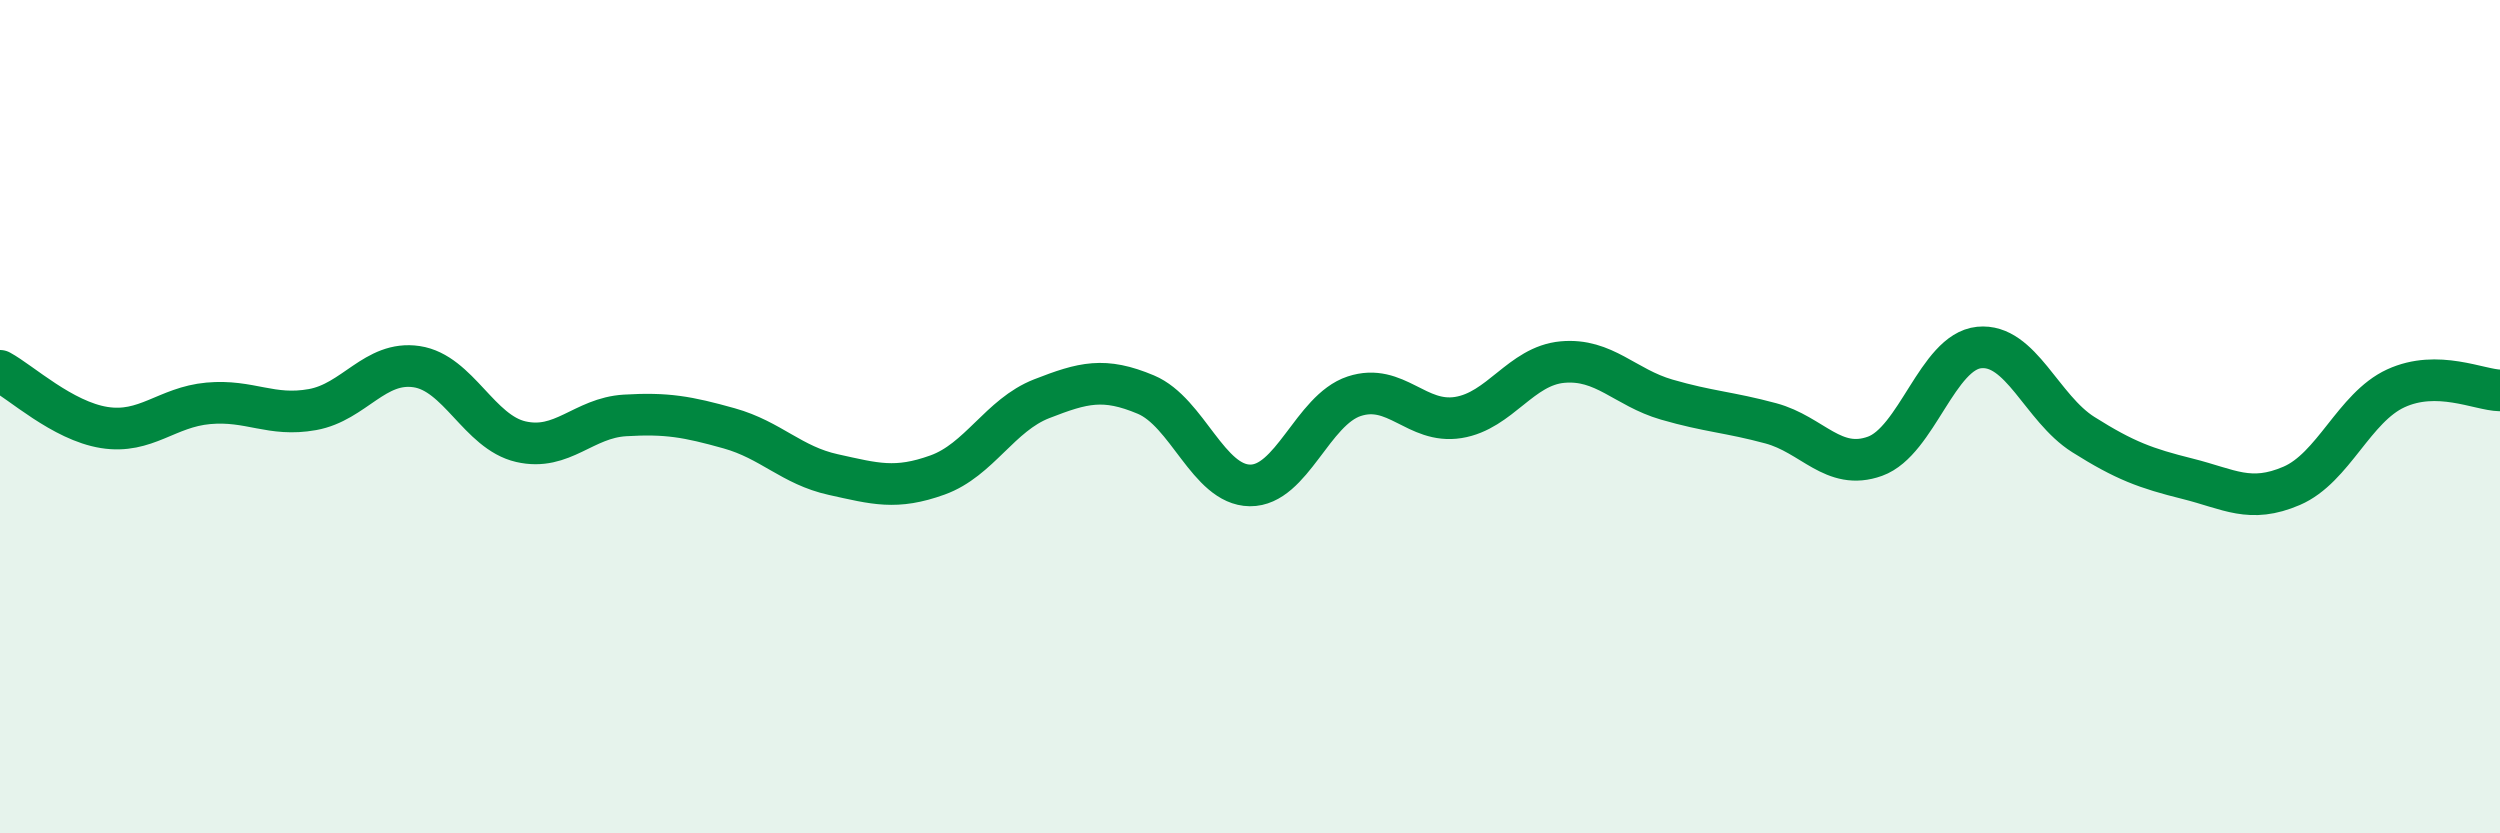
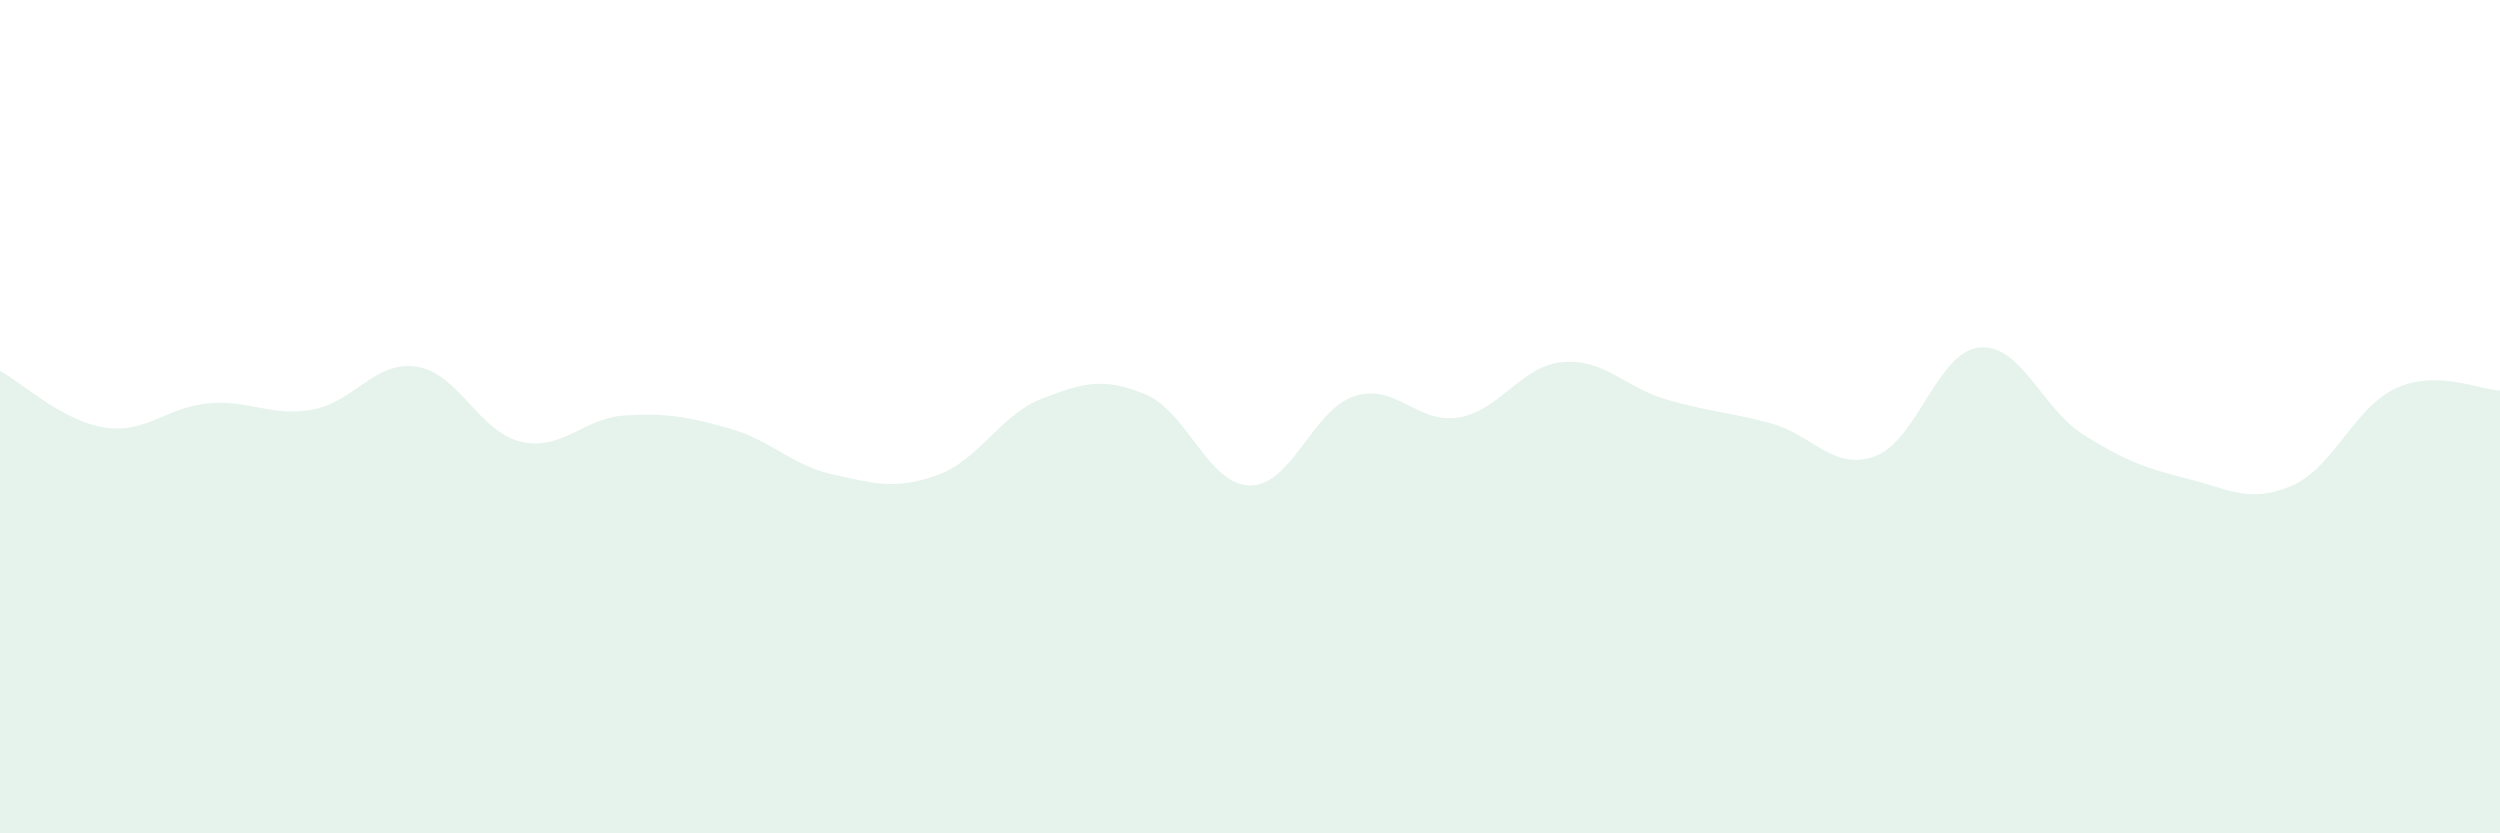
<svg xmlns="http://www.w3.org/2000/svg" width="60" height="20" viewBox="0 0 60 20">
  <path d="M 0,8.9 C 0.5,9.17 1.5,10.1 2.5,10.26 C 3.5,10.42 4,9.77 5,9.68 C 6,9.59 6.5,10.01 7.5,9.83 C 8.5,9.65 9,8.65 10,8.8 C 11,8.95 11.5,10.37 12.5,10.6 C 13.5,10.83 14,10.03 15,9.97 C 16,9.91 16.5,10 17.5,10.28 C 18.5,10.56 19,11.17 20,11.39 C 21,11.61 21.5,11.76 22.5,11.4 C 23.5,11.04 24,9.96 25,9.57 C 26,9.18 26.5,9.05 27.5,9.47 C 28.5,9.89 29,11.64 30,11.65 C 31,11.66 31.5,9.84 32.5,9.51 C 33.5,9.18 34,10.18 35,10.02 C 36,9.86 36.5,8.78 37.5,8.69 C 38.5,8.6 39,9.3 40,9.59 C 41,9.88 41.5,9.89 42.5,10.16 C 43.5,10.43 44,11.31 45,10.95 C 46,10.59 46.5,8.44 47.5,8.34 C 48.5,8.24 49,9.8 50,10.43 C 51,11.06 51.5,11.24 52.5,11.49 C 53.5,11.74 54,12.09 55,11.66 C 56,11.23 56.5,9.78 57.5,9.32 C 58.5,8.86 59.5,9.36 60,9.37L60 20L0 20Z" fill="#008740" opacity="0.1" stroke-linecap="round" stroke-linejoin="round" />
-   <path d="M 0,8.9 C 0.5,9.17 1.5,10.1 2.5,10.26 C 3.5,10.42 4,9.77 5,9.68 C 6,9.59 6.5,10.01 7.5,9.83 C 8.5,9.65 9,8.65 10,8.8 C 11,8.95 11.5,10.37 12.5,10.6 C 13.5,10.83 14,10.03 15,9.97 C 16,9.91 16.5,10 17.5,10.28 C 18.5,10.56 19,11.17 20,11.39 C 21,11.61 21.5,11.76 22.5,11.4 C 23.5,11.04 24,9.96 25,9.57 C 26,9.18 26.5,9.05 27.5,9.47 C 28.5,9.89 29,11.64 30,11.65 C 31,11.66 31.5,9.84 32.5,9.51 C 33.5,9.18 34,10.18 35,10.02 C 36,9.86 36.5,8.78 37.5,8.69 C 38.5,8.6 39,9.3 40,9.59 C 41,9.88 41.5,9.89 42.5,10.16 C 43.5,10.43 44,11.31 45,10.95 C 46,10.59 46.5,8.44 47.5,8.34 C 48.5,8.24 49,9.8 50,10.43 C 51,11.06 51.5,11.24 52.5,11.49 C 53.5,11.74 54,12.09 55,11.66 C 56,11.23 56.5,9.78 57.5,9.32 C 58.5,8.86 59.5,9.36 60,9.37" stroke="#008740" stroke-width="1" fill="none" stroke-linecap="round" stroke-linejoin="round" />
</svg>